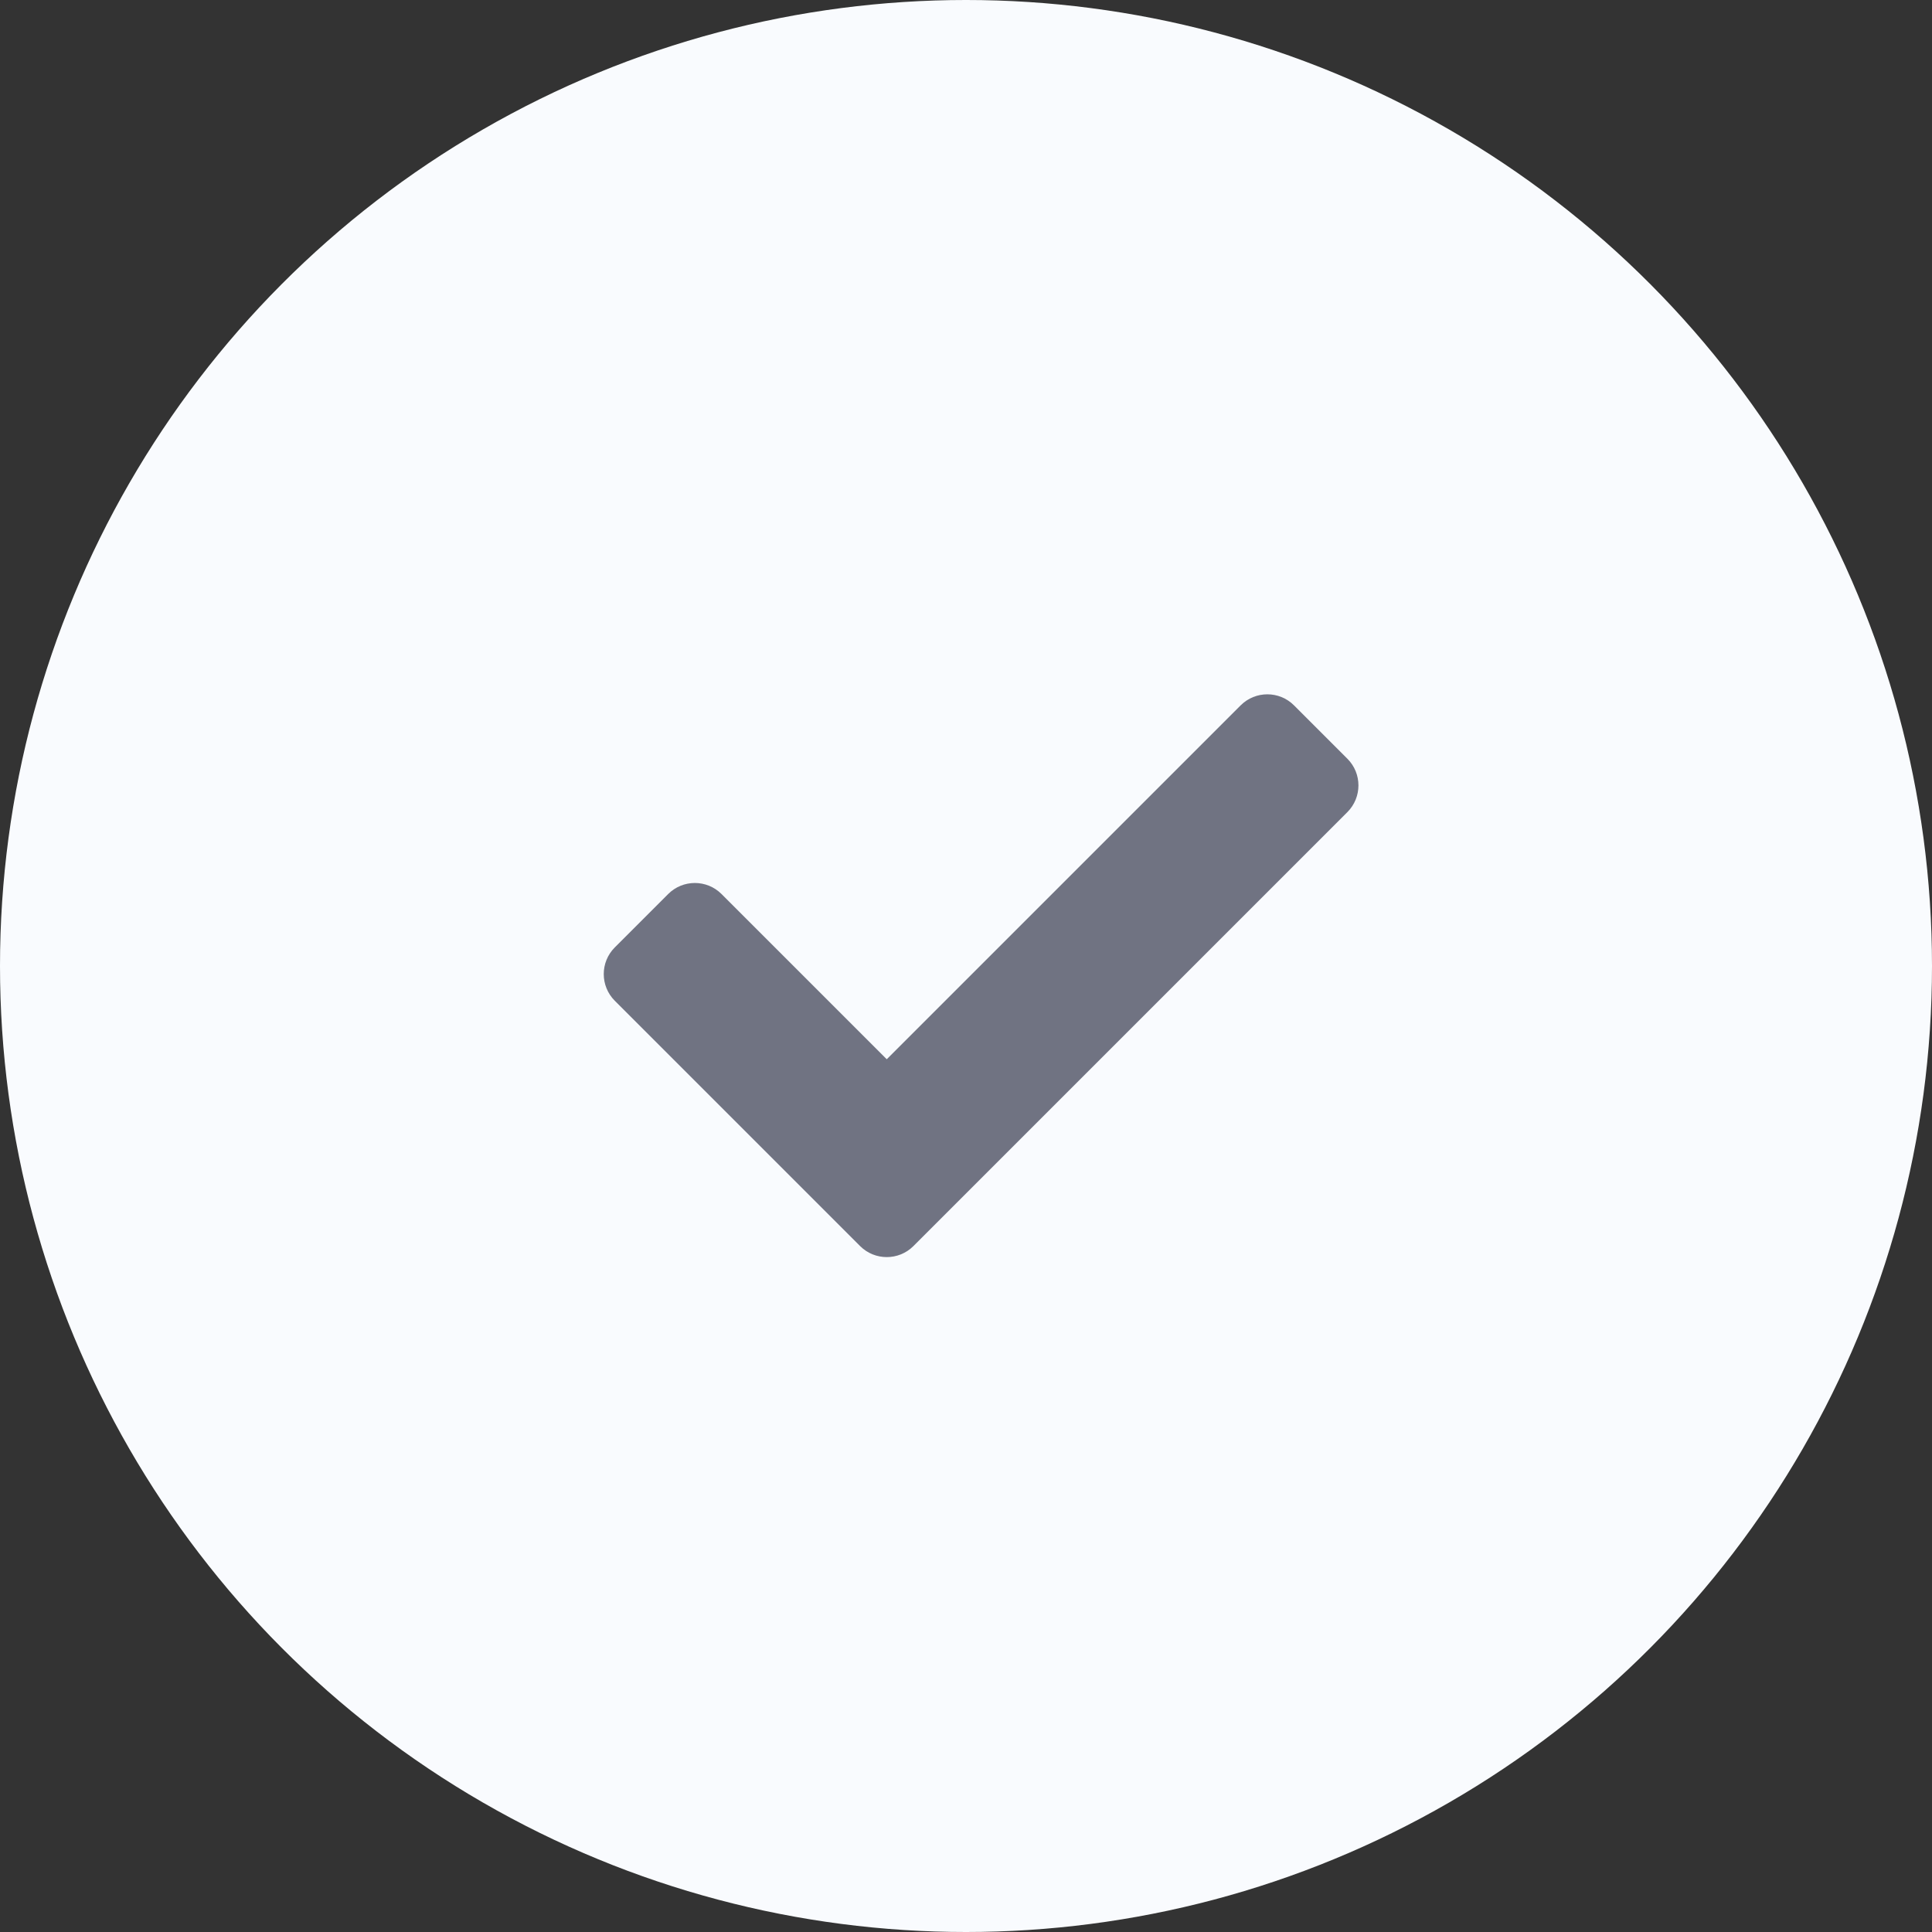
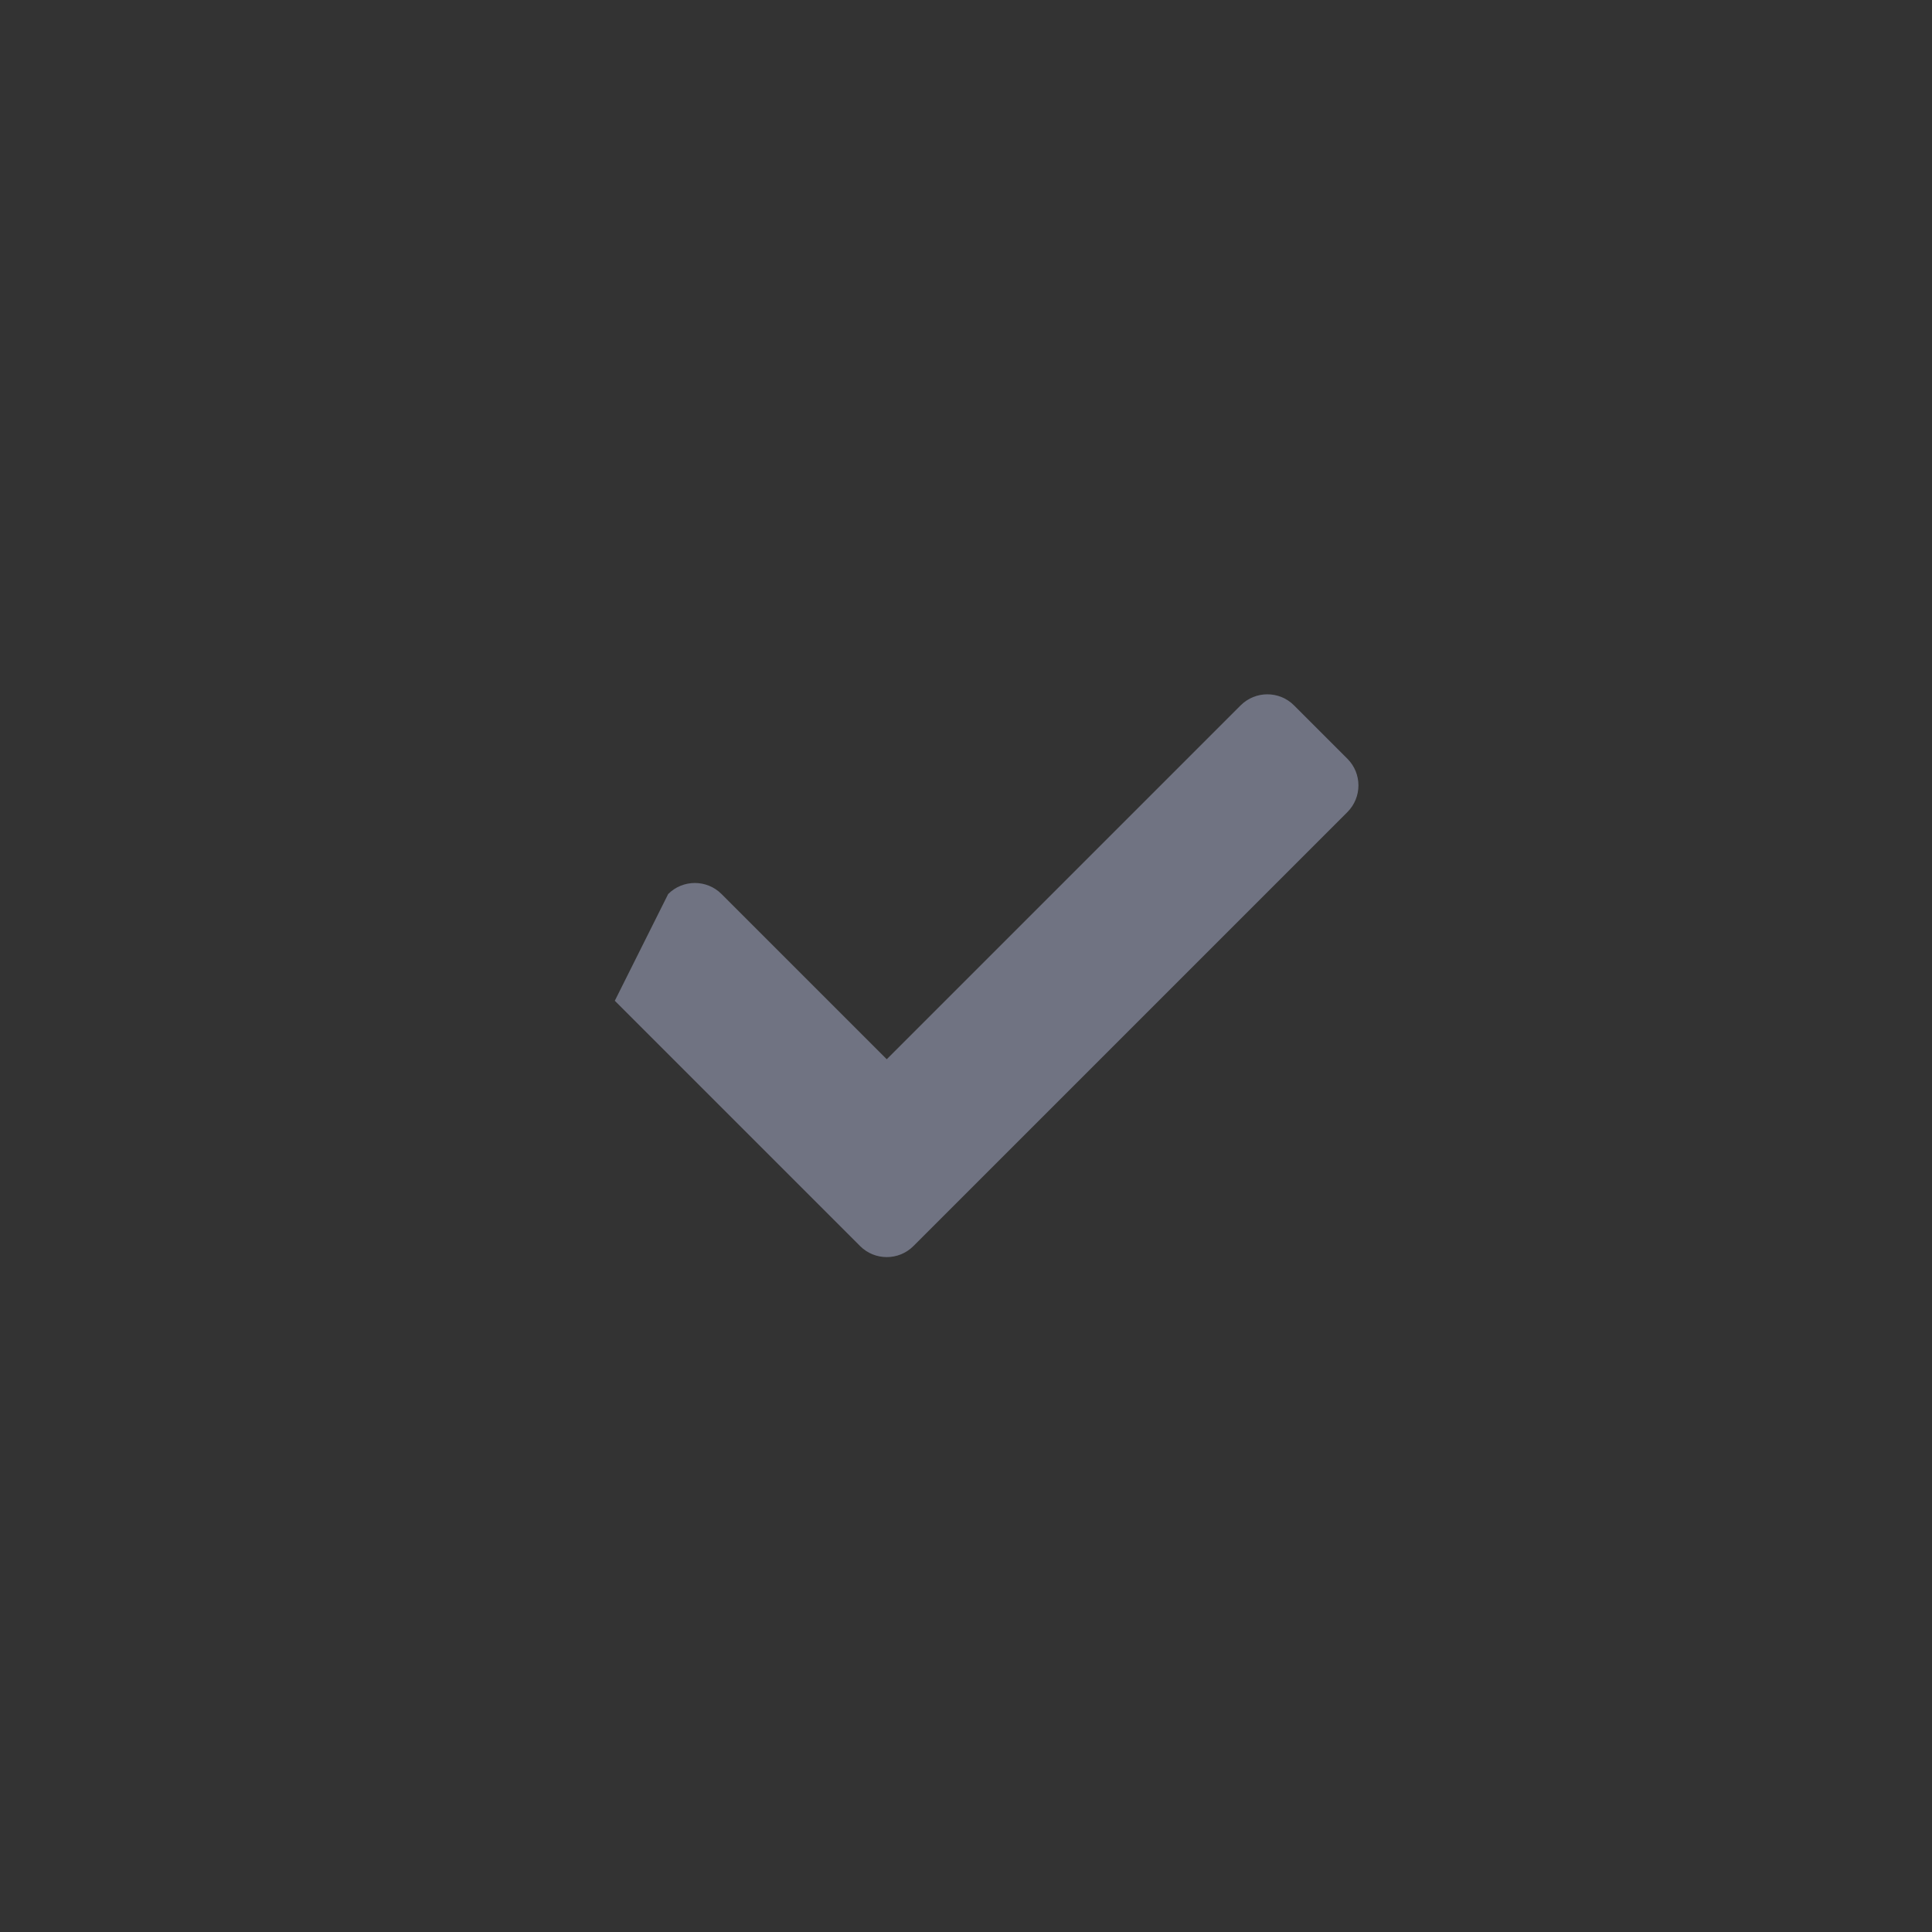
<svg xmlns="http://www.w3.org/2000/svg" width="64" height="64" viewBox="0 0 64 64" fill="none">
  <rect x="0" y="0" width="64" height="64" fill="#333333" stroke="none" />
-   <circle cx="32" cy="32" r="32" fill="#F9FBFE" />
-   <path d="M28.491 41.277L20.366 33.152C19.878 32.663 19.878 31.872 20.366 31.384L22.134 29.616C22.622 29.128 23.413 29.128 23.902 29.616L29.375 35.089L41.098 23.366C41.587 22.878 42.378 22.878 42.866 23.366L44.634 25.134C45.122 25.622 45.122 26.413 44.634 26.902L30.259 41.277C29.771 41.765 28.979 41.765 28.491 41.277Z" fill="#707382" />
+   <path d="M28.491 41.277L20.366 33.152L22.134 29.616C22.622 29.128 23.413 29.128 23.902 29.616L29.375 35.089L41.098 23.366C41.587 22.878 42.378 22.878 42.866 23.366L44.634 25.134C45.122 25.622 45.122 26.413 44.634 26.902L30.259 41.277C29.771 41.765 28.979 41.765 28.491 41.277Z" fill="#707382" />
</svg>